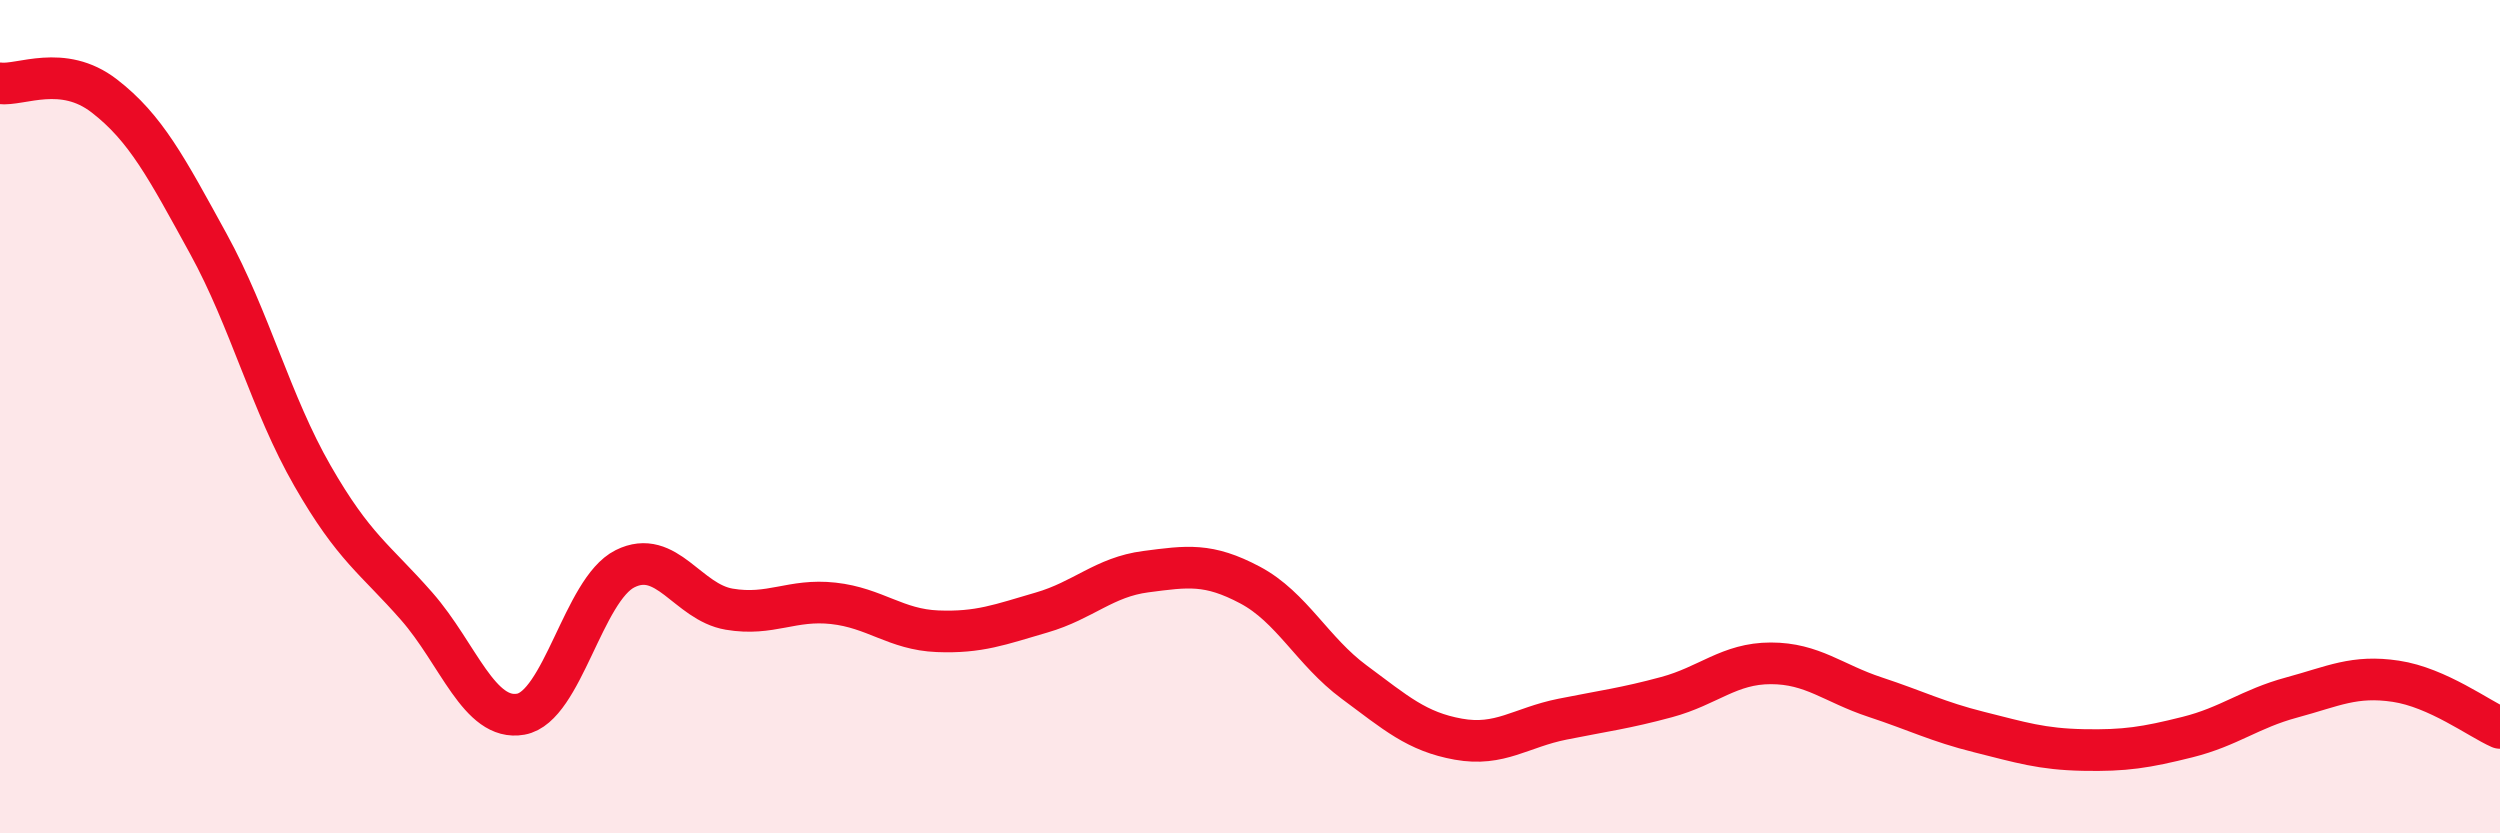
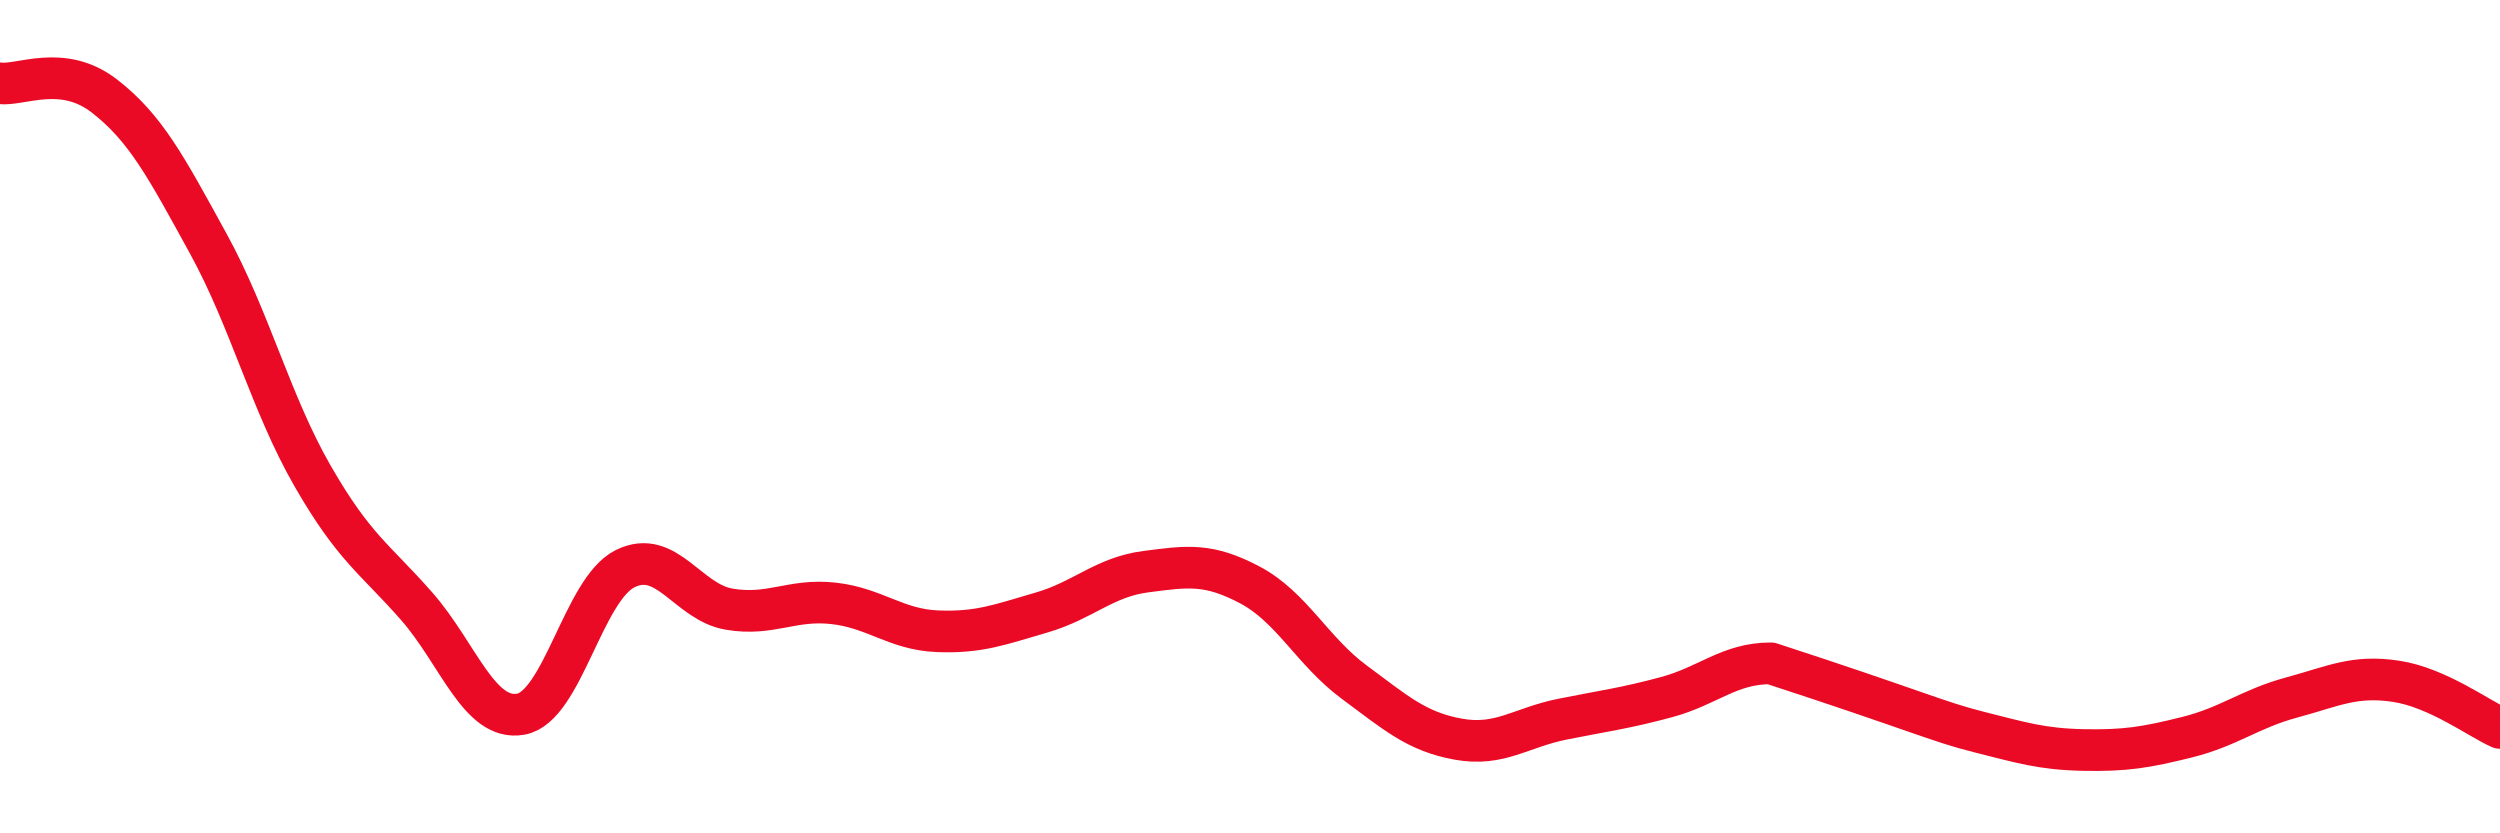
<svg xmlns="http://www.w3.org/2000/svg" width="60" height="20" viewBox="0 0 60 20">
-   <path d="M 0,2 C 0.5,2.06 1.5,1.53 2.5,2.3 C 3.5,3.07 4,4.03 5,5.85 C 6,7.67 6.5,9.68 7.5,11.42 C 8.5,13.16 9,13.41 10,14.55 C 11,15.69 11.5,17.32 12.5,17.14 C 13.5,16.96 14,14.15 15,13.65 C 16,13.15 16.5,14.45 17.5,14.62 C 18.5,14.79 19,14.37 20,14.48 C 21,14.59 21.5,15.11 22.5,15.15 C 23.5,15.19 24,14.99 25,14.7 C 26,14.41 26.5,13.85 27.5,13.72 C 28.5,13.59 29,13.51 30,14.04 C 31,14.57 31.5,15.63 32.5,16.37 C 33.5,17.11 34,17.56 35,17.74 C 36,17.92 36.5,17.46 37.5,17.26 C 38.5,17.06 39,17 40,16.73 C 41,16.46 41.5,15.92 42.5,15.92 C 43.5,15.92 44,16.4 45,16.73 C 46,17.06 46.5,17.32 47.5,17.57 C 48.5,17.82 49,17.98 50,18 C 51,18.02 51.5,17.94 52.5,17.69 C 53.5,17.44 54,17.01 55,16.74 C 56,16.47 56.5,16.2 57.5,16.35 C 58.5,16.5 59.5,17.25 60,17.47L60 20L0 20Z" fill="#EB0A25" opacity="0.1" stroke-linecap="round" stroke-linejoin="round" />
-   <path d="M 0,2 C 0.5,2.06 1.5,1.53 2.5,2.3 C 3.5,3.07 4,4.03 5,5.85 C 6,7.67 6.5,9.68 7.5,11.42 C 8.5,13.16 9,13.41 10,14.55 C 11,15.69 11.5,17.32 12.5,17.14 C 13.5,16.96 14,14.15 15,13.65 C 16,13.15 16.5,14.45 17.5,14.62 C 18.5,14.79 19,14.37 20,14.48 C 21,14.59 21.5,15.11 22.5,15.15 C 23.5,15.19 24,14.99 25,14.7 C 26,14.41 26.5,13.85 27.5,13.72 C 28.5,13.59 29,13.51 30,14.04 C 31,14.57 31.5,15.63 32.5,16.37 C 33.5,17.11 34,17.56 35,17.74 C 36,17.92 36.5,17.46 37.5,17.26 C 38.5,17.06 39,17 40,16.73 C 41,16.46 41.5,15.92 42.5,15.92 C 43.5,15.92 44,16.4 45,16.73 C 46,17.06 46.5,17.32 47.5,17.57 C 48.5,17.82 49,17.98 50,18 C 51,18.02 51.5,17.94 52.5,17.69 C 53.5,17.44 54,17.01 55,16.74 C 56,16.47 56.5,16.2 57.5,16.35 C 58.5,16.5 59.5,17.25 60,17.47" stroke="#EB0A25" stroke-width="1" fill="none" stroke-linecap="round" stroke-linejoin="round" />
+   <path d="M 0,2 C 0.5,2.06 1.5,1.53 2.5,2.3 C 3.5,3.07 4,4.03 5,5.85 C 6,7.67 6.5,9.68 7.5,11.42 C 8.5,13.16 9,13.41 10,14.55 C 11,15.69 11.5,17.32 12.5,17.14 C 13.5,16.96 14,14.15 15,13.65 C 16,13.15 16.5,14.45 17.5,14.62 C 18.5,14.79 19,14.37 20,14.48 C 21,14.59 21.5,15.11 22.5,15.15 C 23.5,15.19 24,14.99 25,14.7 C 26,14.41 26.5,13.85 27.5,13.72 C 28.5,13.59 29,13.51 30,14.04 C 31,14.57 31.5,15.63 32.5,16.37 C 33.5,17.11 34,17.56 35,17.74 C 36,17.92 36.5,17.46 37.5,17.26 C 38.5,17.06 39,17 40,16.73 C 41,16.46 41.5,15.92 42.5,15.92 C 46,17.06 46.5,17.32 47.5,17.57 C 48.5,17.82 49,17.98 50,18 C 51,18.02 51.5,17.94 52.5,17.69 C 53.5,17.44 54,17.01 55,16.74 C 56,16.47 56.5,16.2 57.5,16.35 C 58.5,16.5 59.5,17.25 60,17.47" stroke="#EB0A25" stroke-width="1" fill="none" stroke-linecap="round" stroke-linejoin="round" />
</svg>